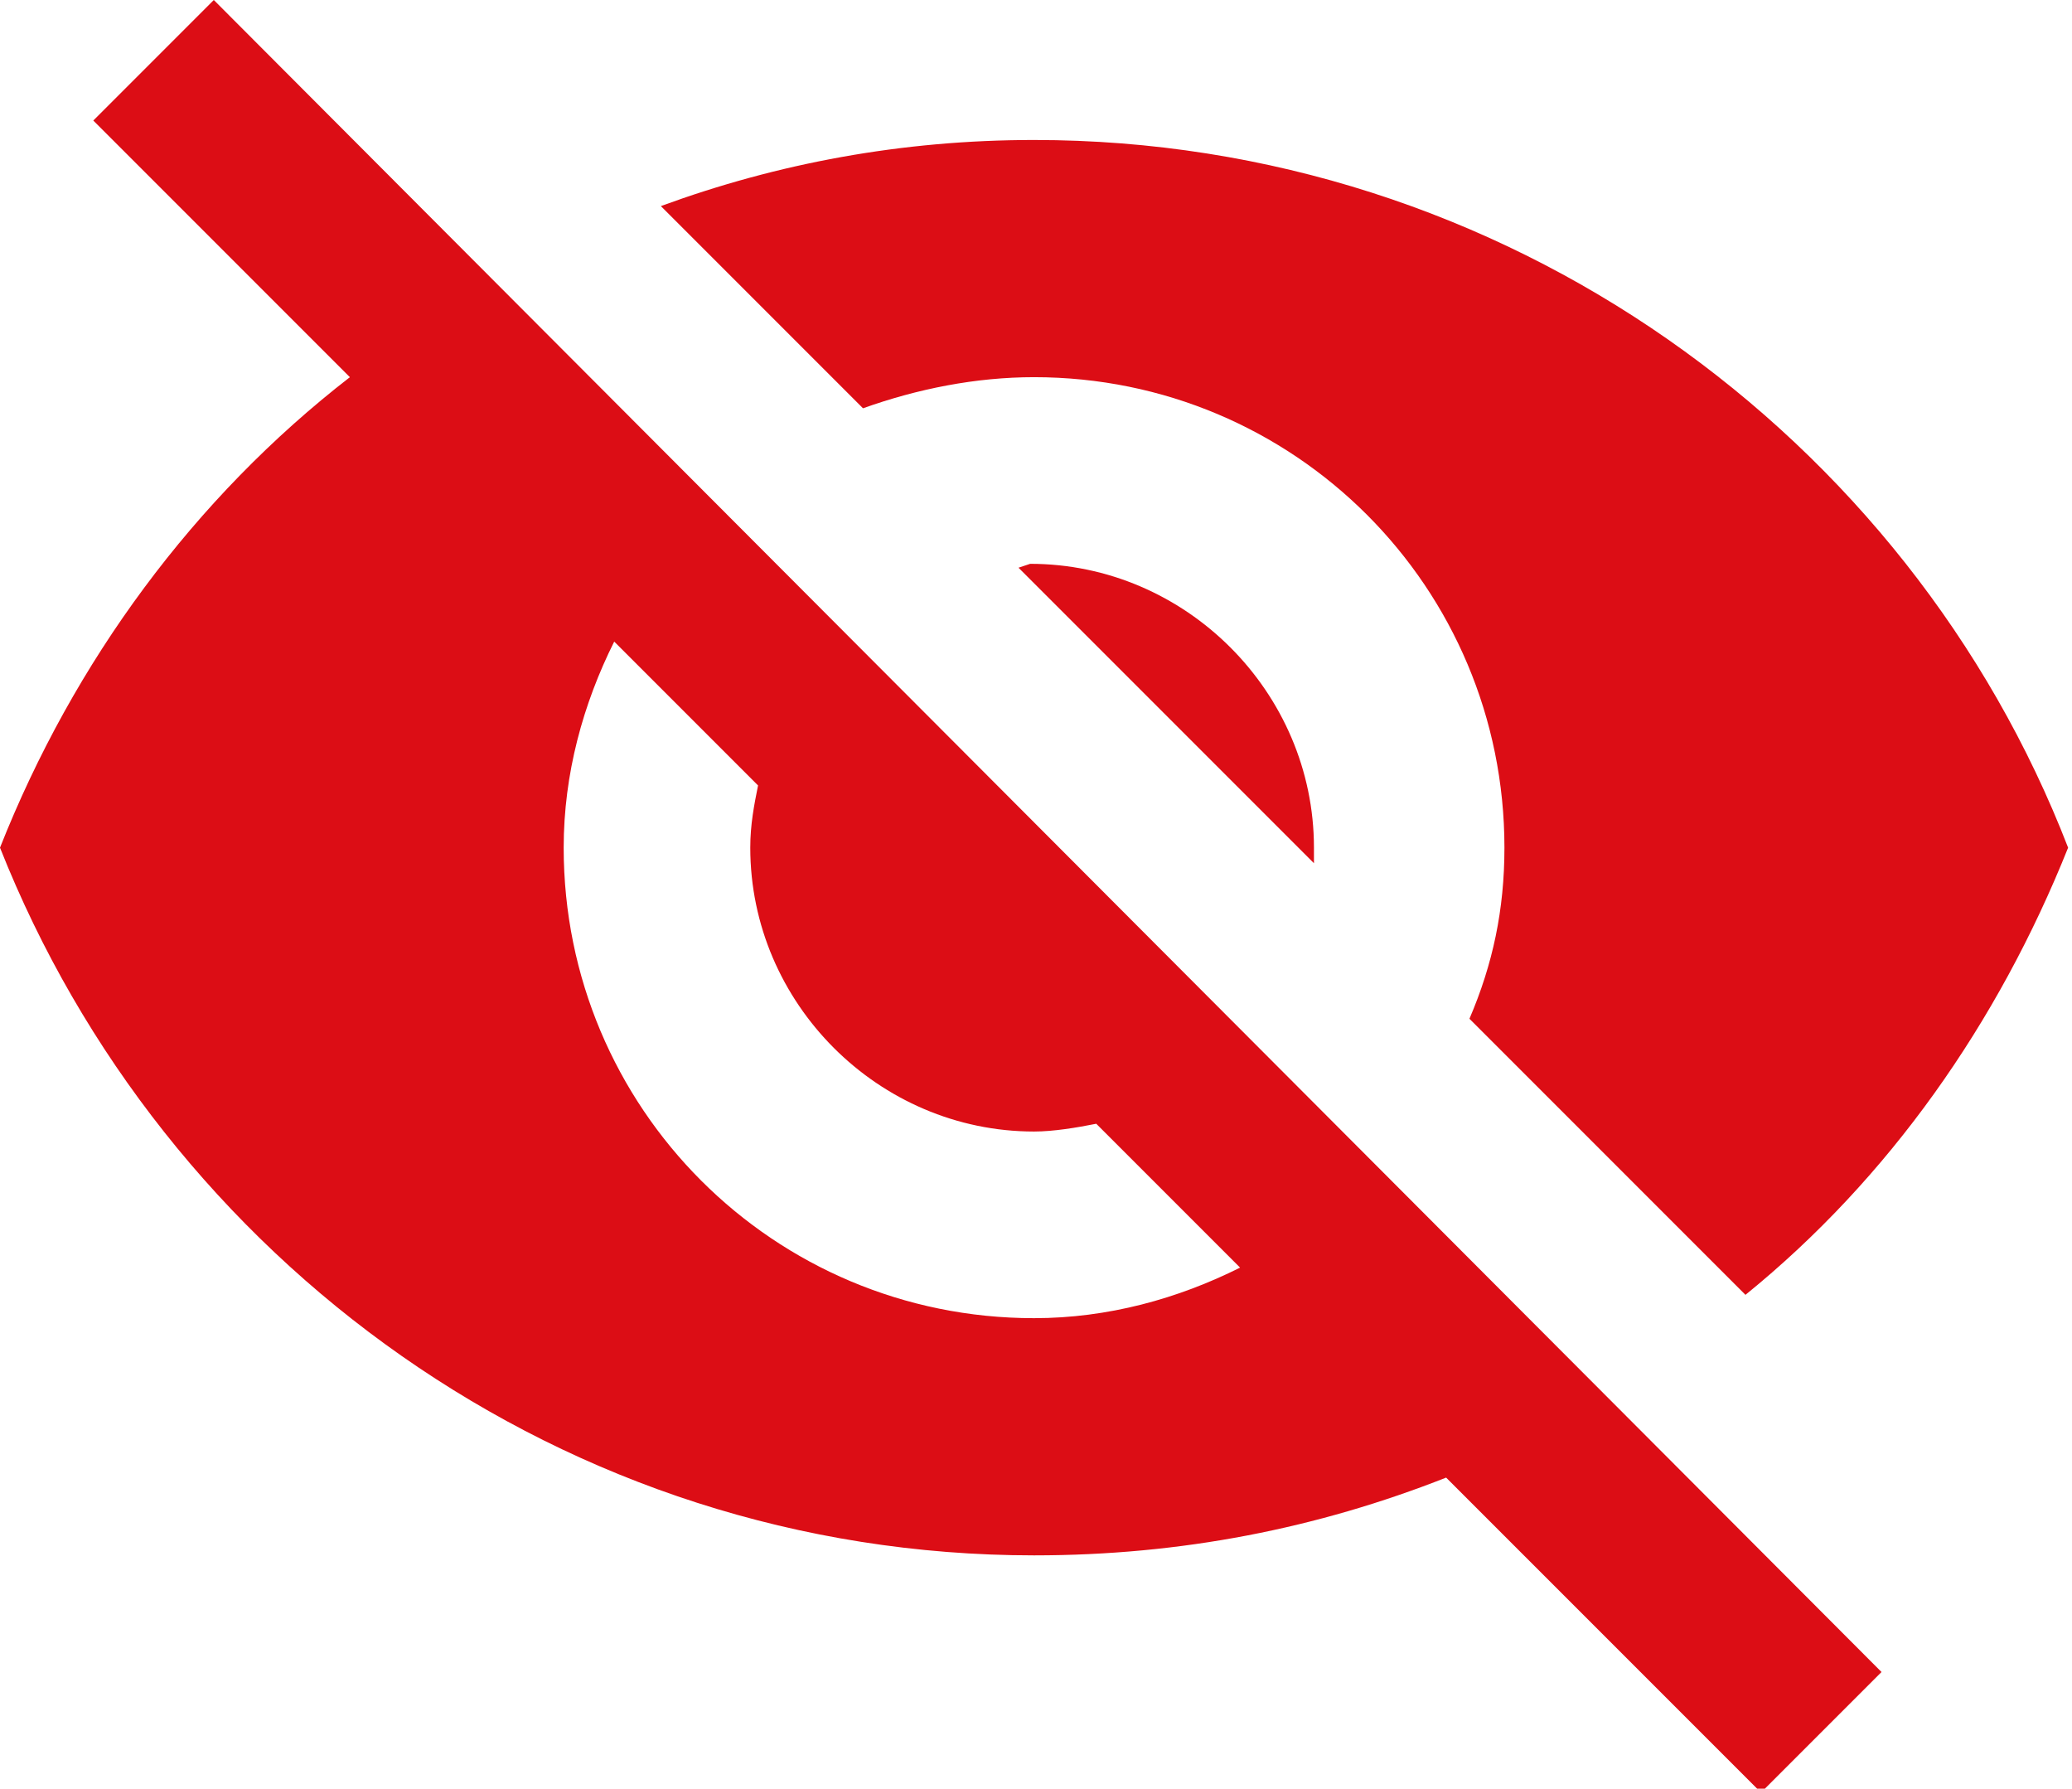
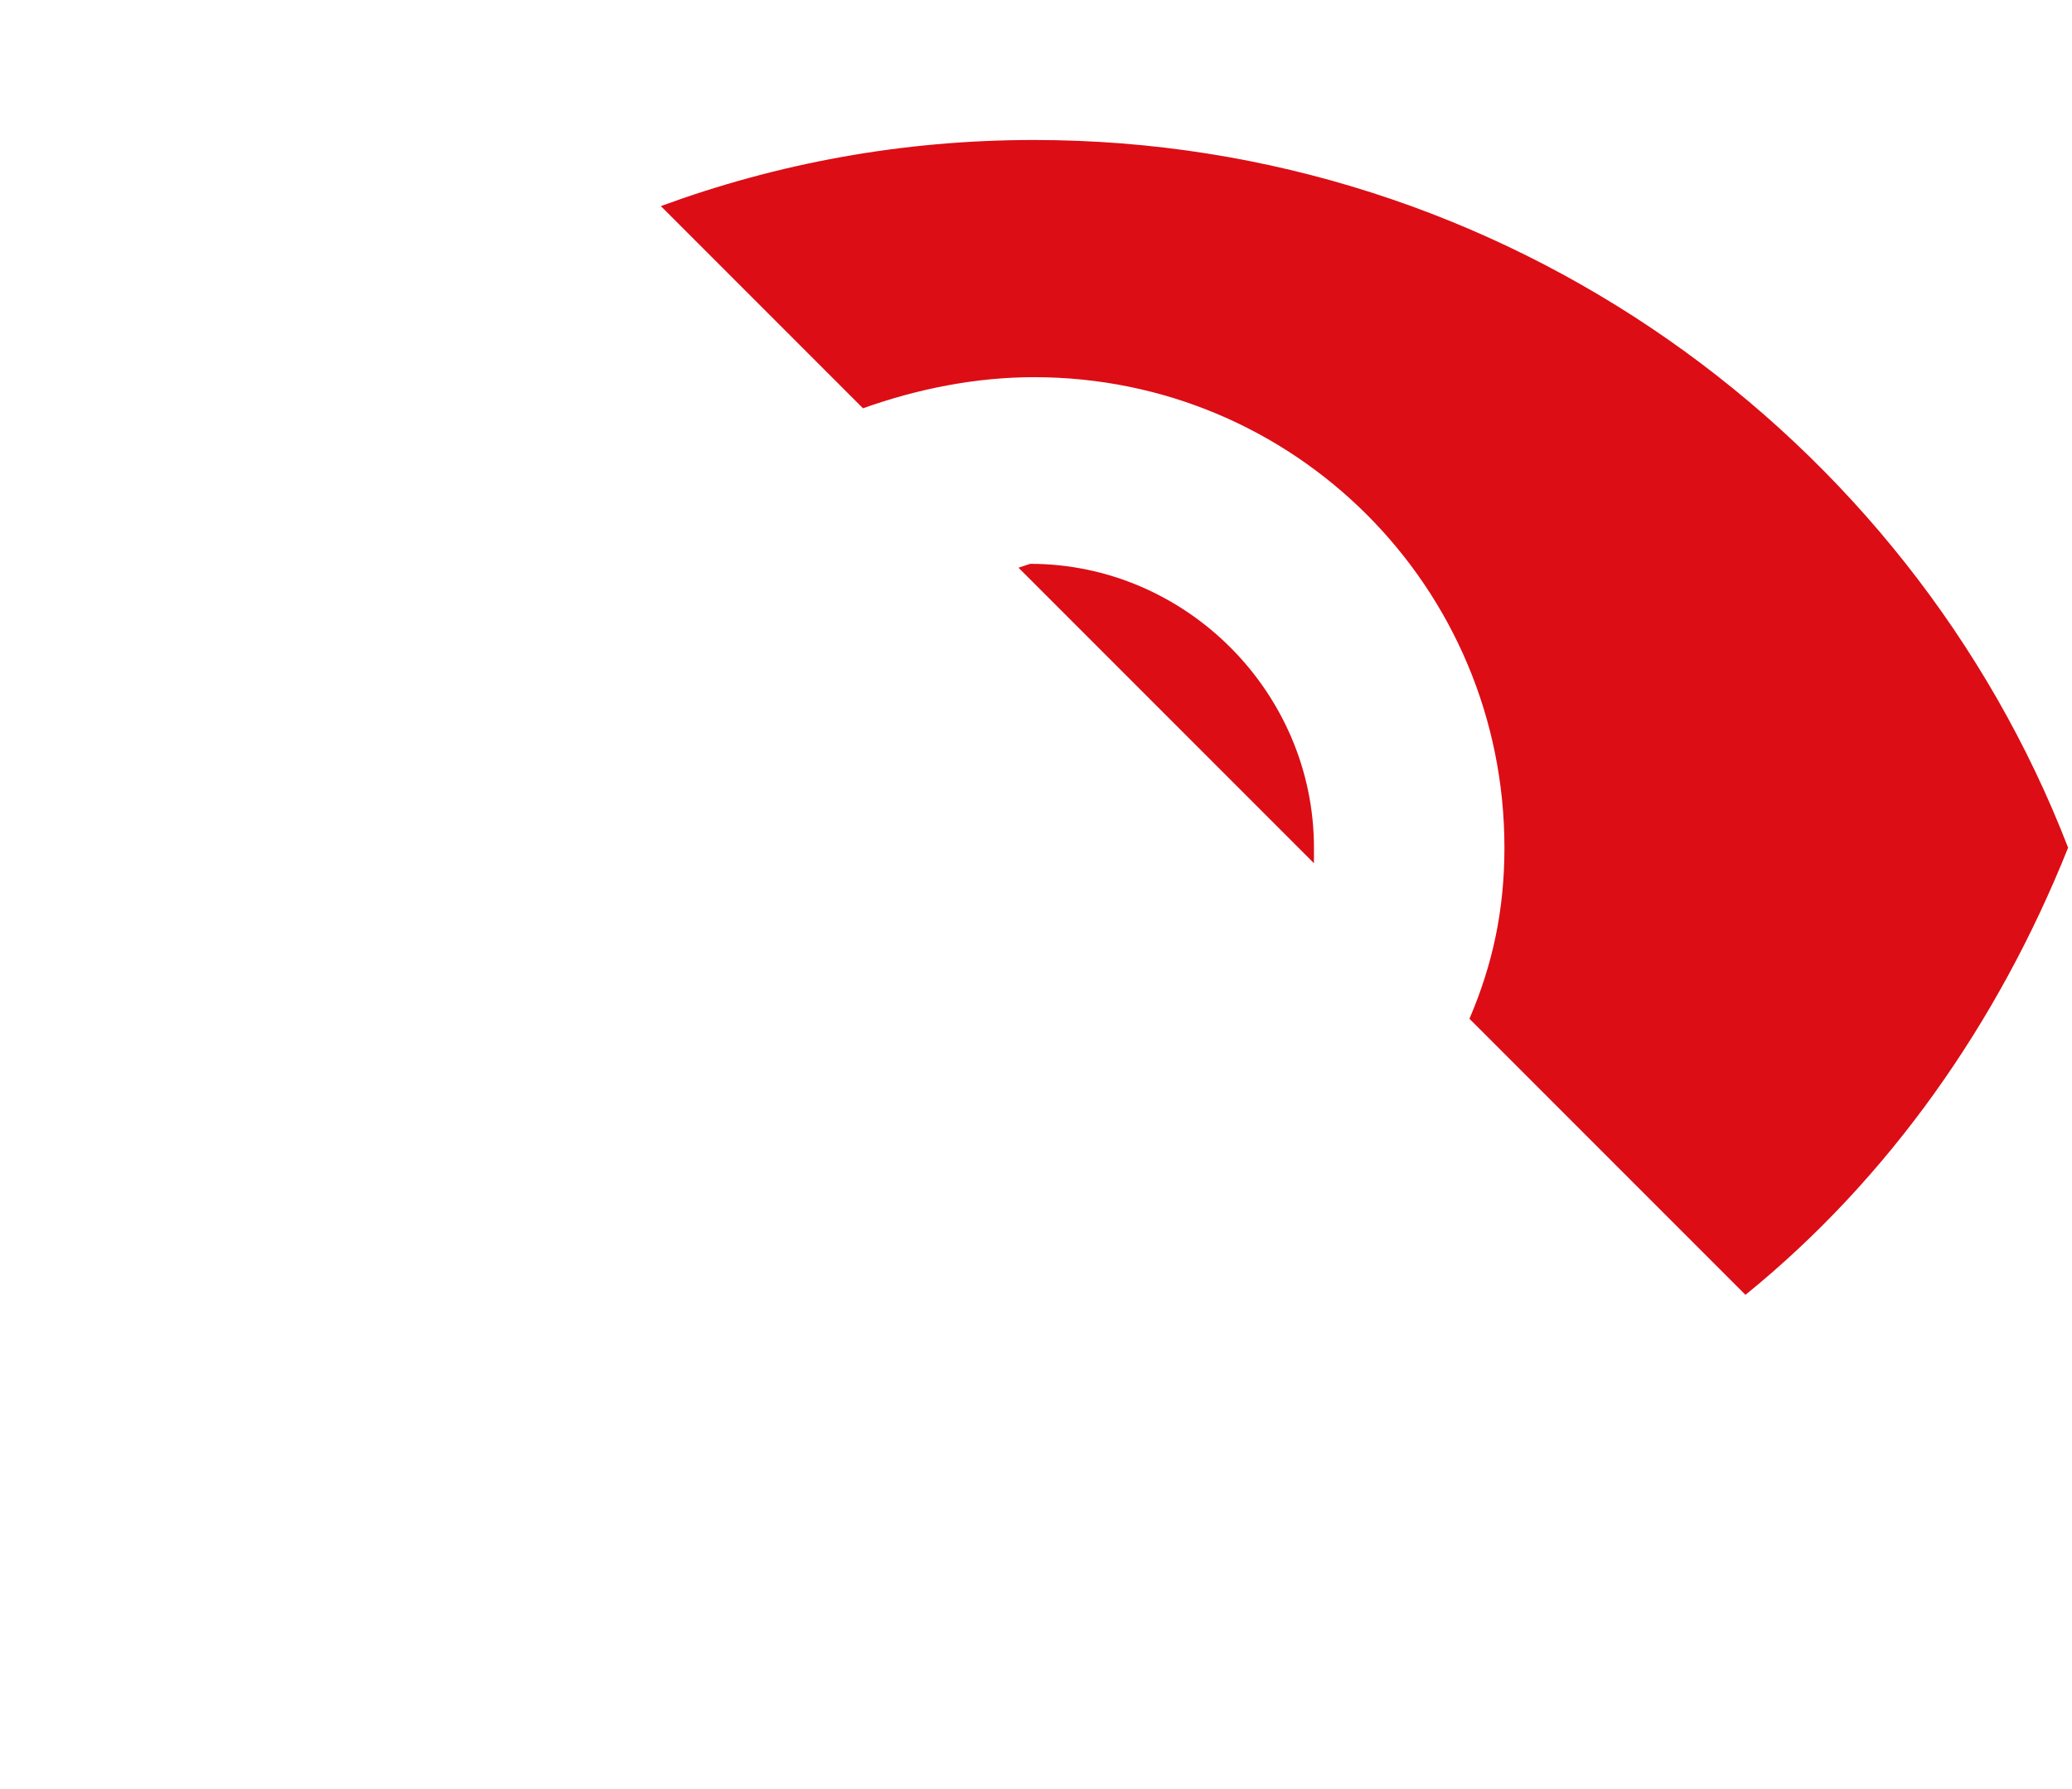
<svg xmlns="http://www.w3.org/2000/svg" id="Vrstva_1" x="0px" y="0px" width="53.3px" height="46px" viewBox="0 0 53.3 46" xml:space="preserve">
  <g>
    <g>
      <path fill="#DC0D15" d="M26.2,14.6l7.6,7.6l0-0.4c0-4-3.3-7.3-7.3-7.3L26.2,14.6z" />
    </g>
    <g>
      <path fill="#DC0D15" d="M26.6,9.7c6.7,0,12.1,5.4,12.1,12.1c0,1.6-0.3,3-0.9,4.4l7.1,7.1c3.7-3,6.5-7,8.3-11.5   C49.1,11.2,38.7,3.6,26.6,3.6c-3.4,0-6.6,0.6-9.6,1.7l5.2,5.2C23.6,10,25.1,9.7,26.6,9.7z" />
    </g>
    <g>
-       <path fill="#DC0D15" d="M2.4,3.1l5.5,5.5L9,9.7C5,12.8,1.9,17,0,21.8c4.2,10.6,14.5,18.2,26.6,18.2c3.8,0,7.3-0.7,10.6-2l1,1   l7.1,7.1l3.1-3.1L5.5,0L2.4,3.1z M15.8,16.5l3.7,3.7c-0.1,0.5-0.2,1-0.2,1.6c0,4,3.3,7.3,7.3,7.3c0.5,0,1.1-0.1,1.6-0.2l3.7,3.7   c-1.6,0.8-3.4,1.3-5.3,1.3c-6.7,0-12.1-5.4-12.1-12.1C14.5,19.9,15,18.1,15.8,16.5z" />
-     </g>
+       </g>
  </g>
</svg>